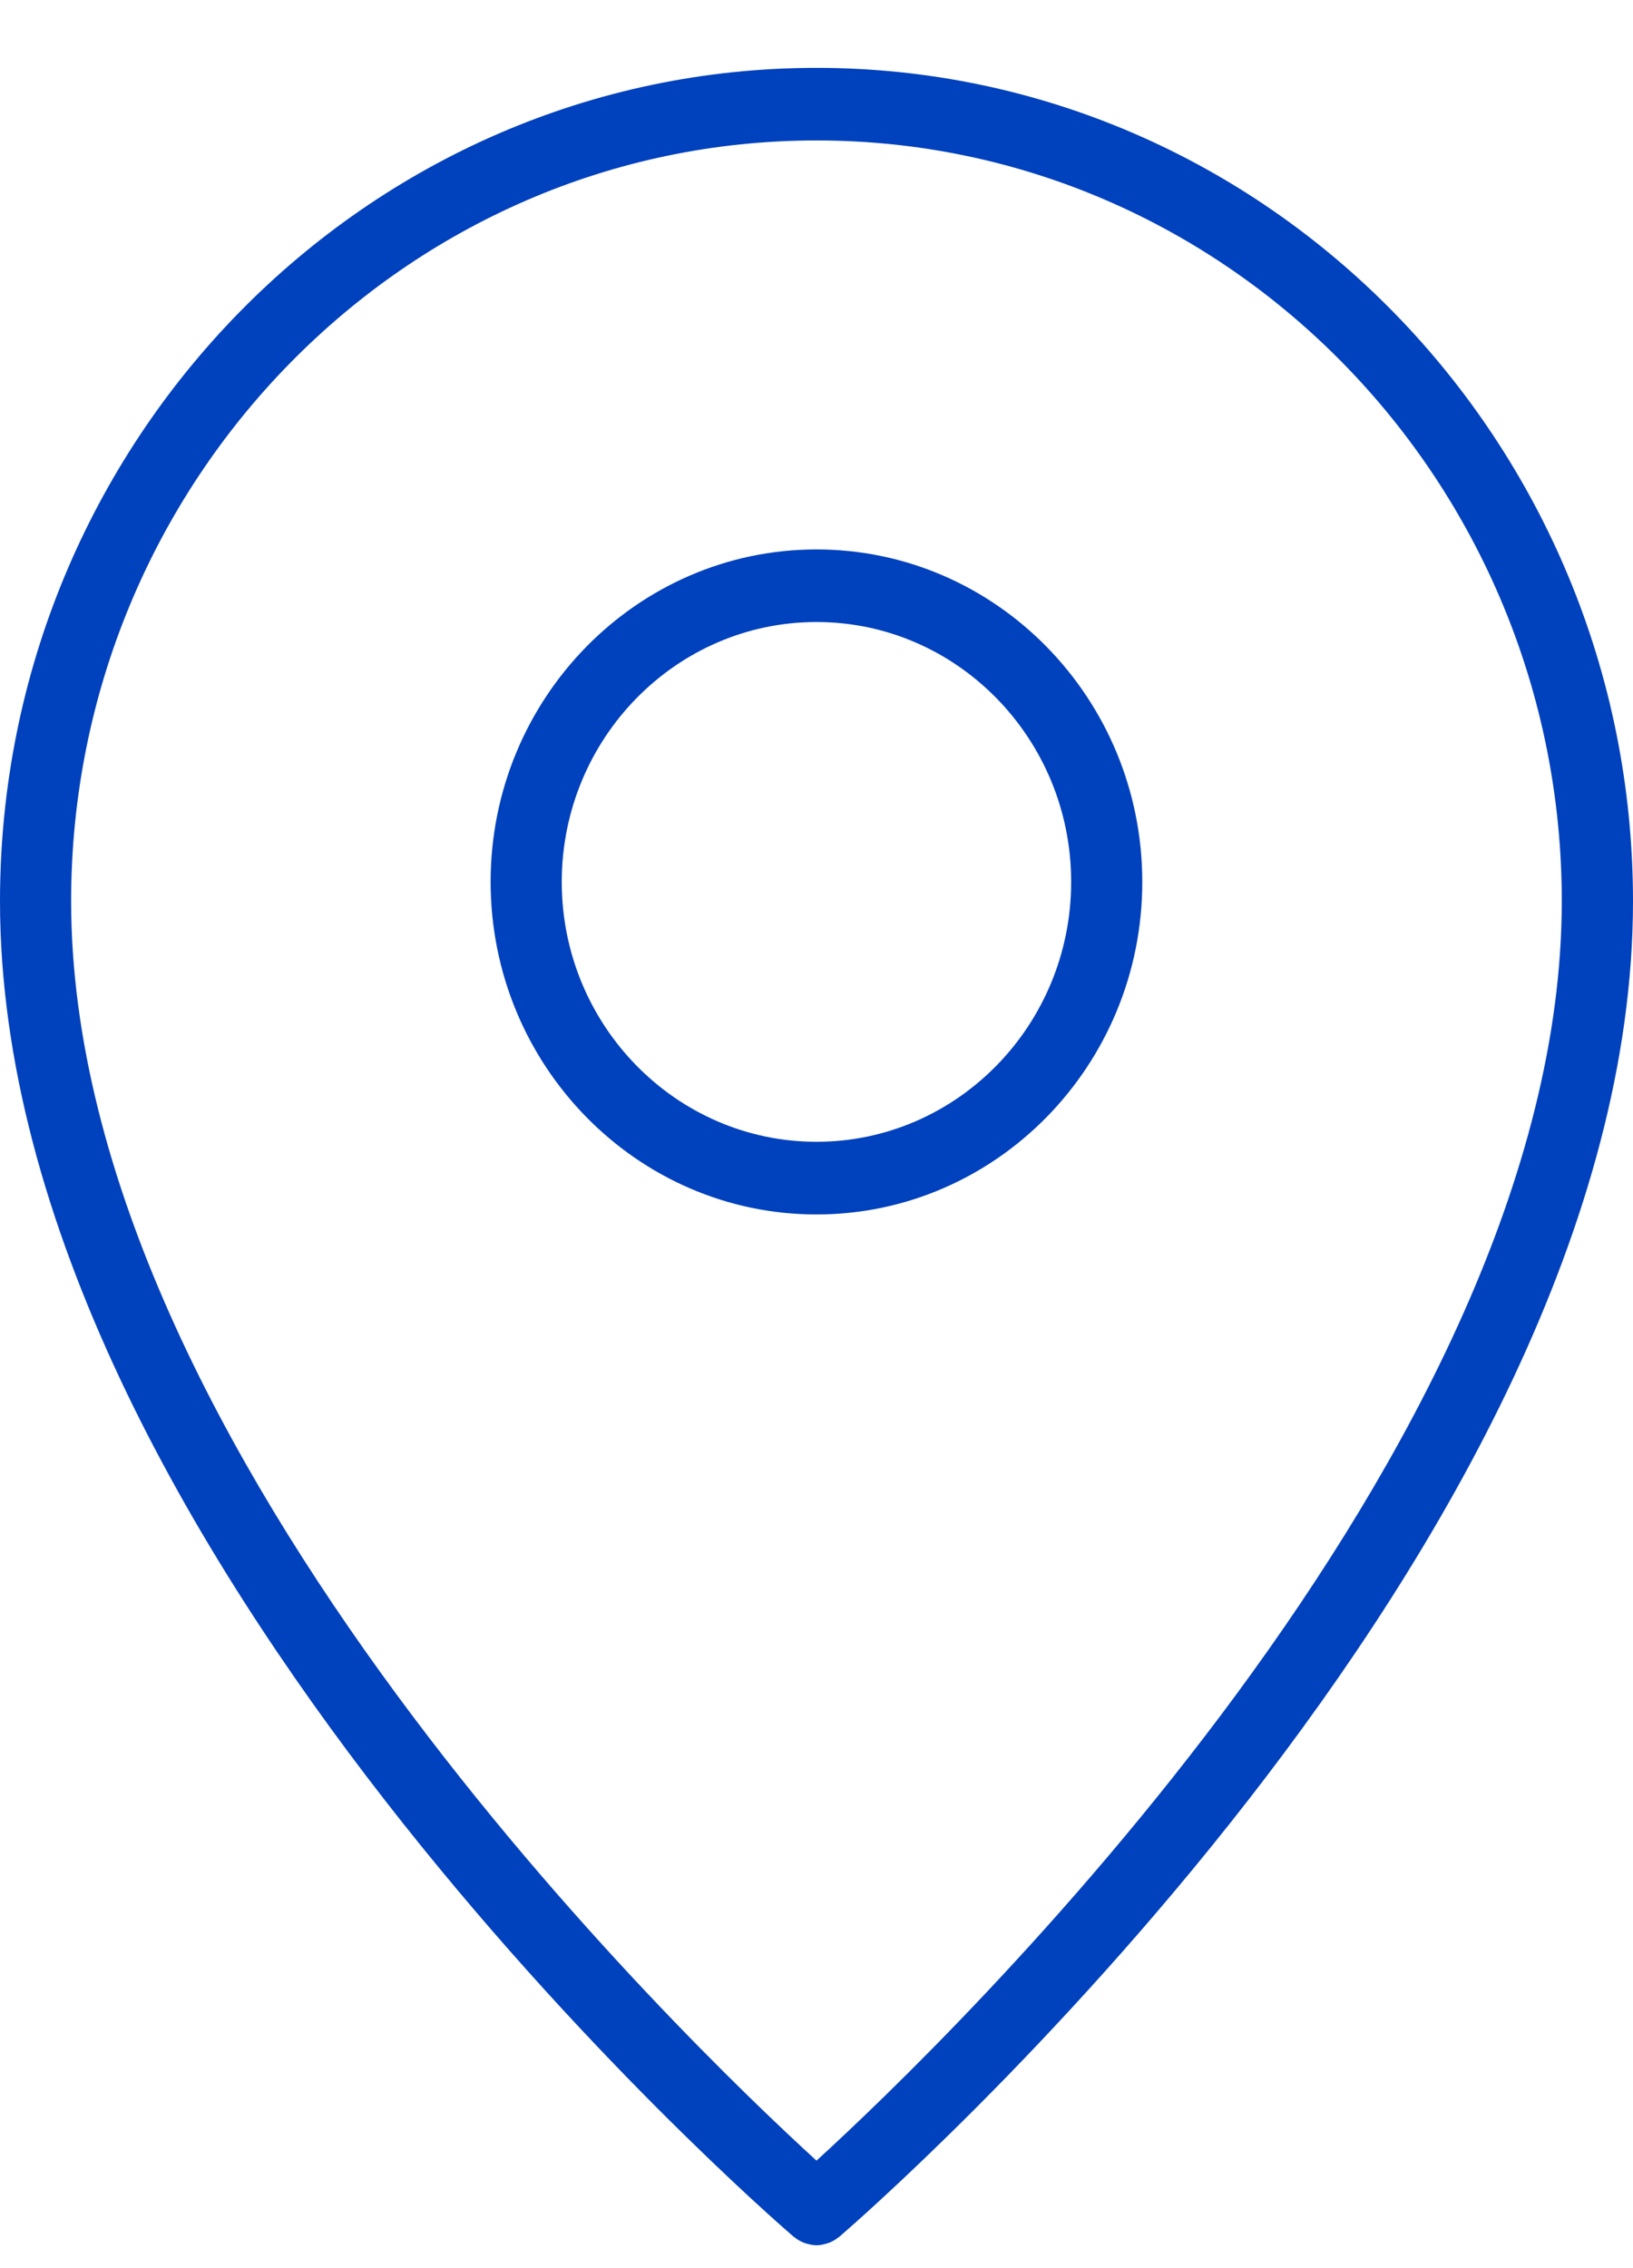
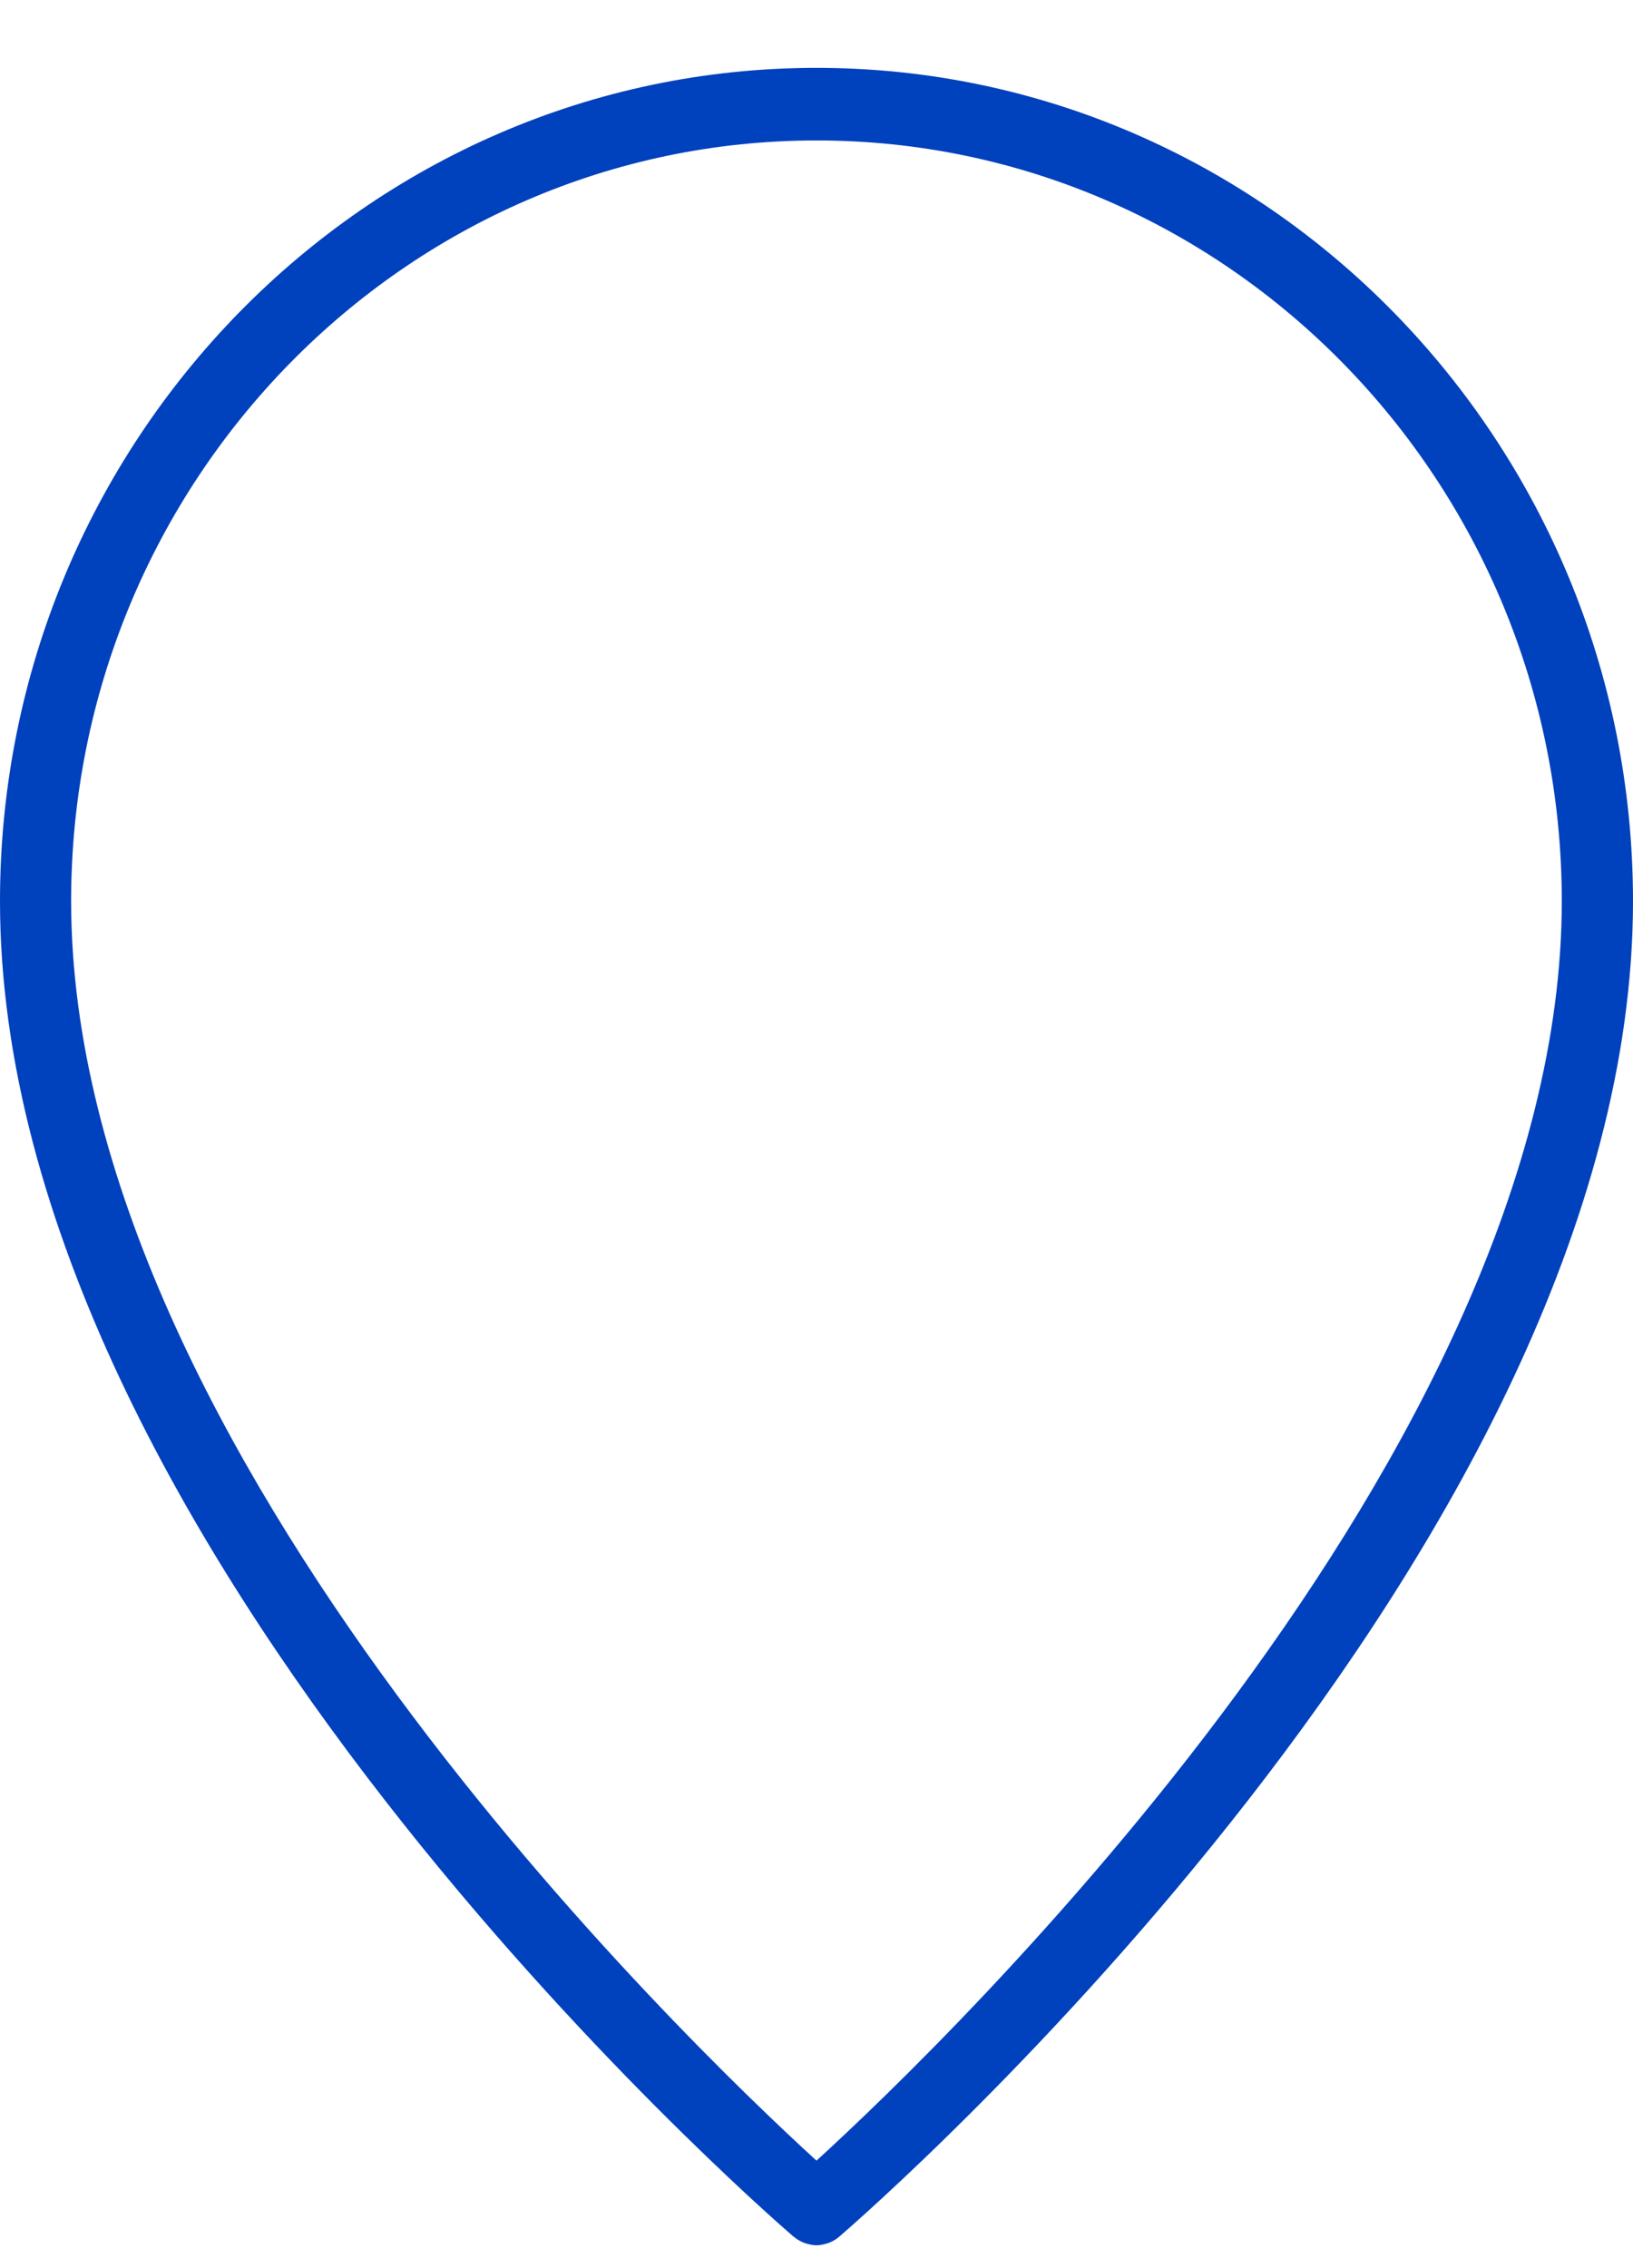
<svg xmlns="http://www.w3.org/2000/svg" width="18" height="25" viewBox="0 0 18 25" fill="none">
-   <path d="M9 0.748C4.037 0.748 0 4.868 0 9.932C0 17.031 8.39 24.345 8.747 24.653C8.749 24.655 8.752 24.655 8.754 24.657C8.786 24.684 8.821 24.704 8.858 24.719C8.866 24.722 8.874 24.725 8.882 24.727C8.92 24.739 8.959 24.747 8.999 24.748C8.999 24.748 8.999 24.748 9 24.748H9H9C9 24.748 9.001 24.748 9.001 24.748C9.041 24.747 9.08 24.739 9.118 24.727C9.126 24.724 9.134 24.722 9.142 24.719C9.179 24.704 9.214 24.684 9.246 24.657C9.248 24.656 9.251 24.655 9.253 24.653C9.61 24.345 18 17.031 18 9.932C17.999 4.868 13.962 0.748 9 0.748ZM9 23.815C7.596 22.534 0.784 16.001 0.784 9.932C0.784 5.309 4.469 1.548 9 1.548C13.53 1.548 17.215 5.309 17.215 9.932C17.215 15.997 10.404 22.533 9 23.815Z" fill="#0041BD" />
-   <path d="M9 6.056C7.019 6.056 5.408 7.7 5.408 9.72C5.408 11.741 7.019 13.386 9 13.386C10.98 13.386 12.591 11.742 12.591 9.721C12.591 7.7 10.98 6.056 9 6.056ZM9 12.585C7.452 12.585 6.192 11.3 6.192 9.721C6.192 8.141 7.452 6.856 9 6.856C10.548 6.856 11.807 8.141 11.807 9.72C11.807 11.3 10.548 12.585 9 12.585Z" fill="#0041BD" />
+   <path d="M9 0.748C4.037 0.748 0 4.868 0 9.932C0 17.031 8.39 24.345 8.747 24.653C8.749 24.655 8.752 24.655 8.754 24.657C8.786 24.684 8.821 24.704 8.858 24.719C8.866 24.722 8.874 24.725 8.882 24.727C8.92 24.739 8.959 24.747 8.999 24.748C8.999 24.748 8.999 24.748 9 24.748H9H9C9 24.748 9.001 24.748 9.001 24.748C9.041 24.747 9.08 24.739 9.118 24.727C9.126 24.724 9.134 24.722 9.142 24.719C9.179 24.704 9.214 24.684 9.246 24.657C9.61 24.345 18 17.031 18 9.932C17.999 4.868 13.962 0.748 9 0.748ZM9 23.815C7.596 22.534 0.784 16.001 0.784 9.932C0.784 5.309 4.469 1.548 9 1.548C13.53 1.548 17.215 5.309 17.215 9.932C17.215 15.997 10.404 22.533 9 23.815Z" fill="#0041BD" />
</svg>